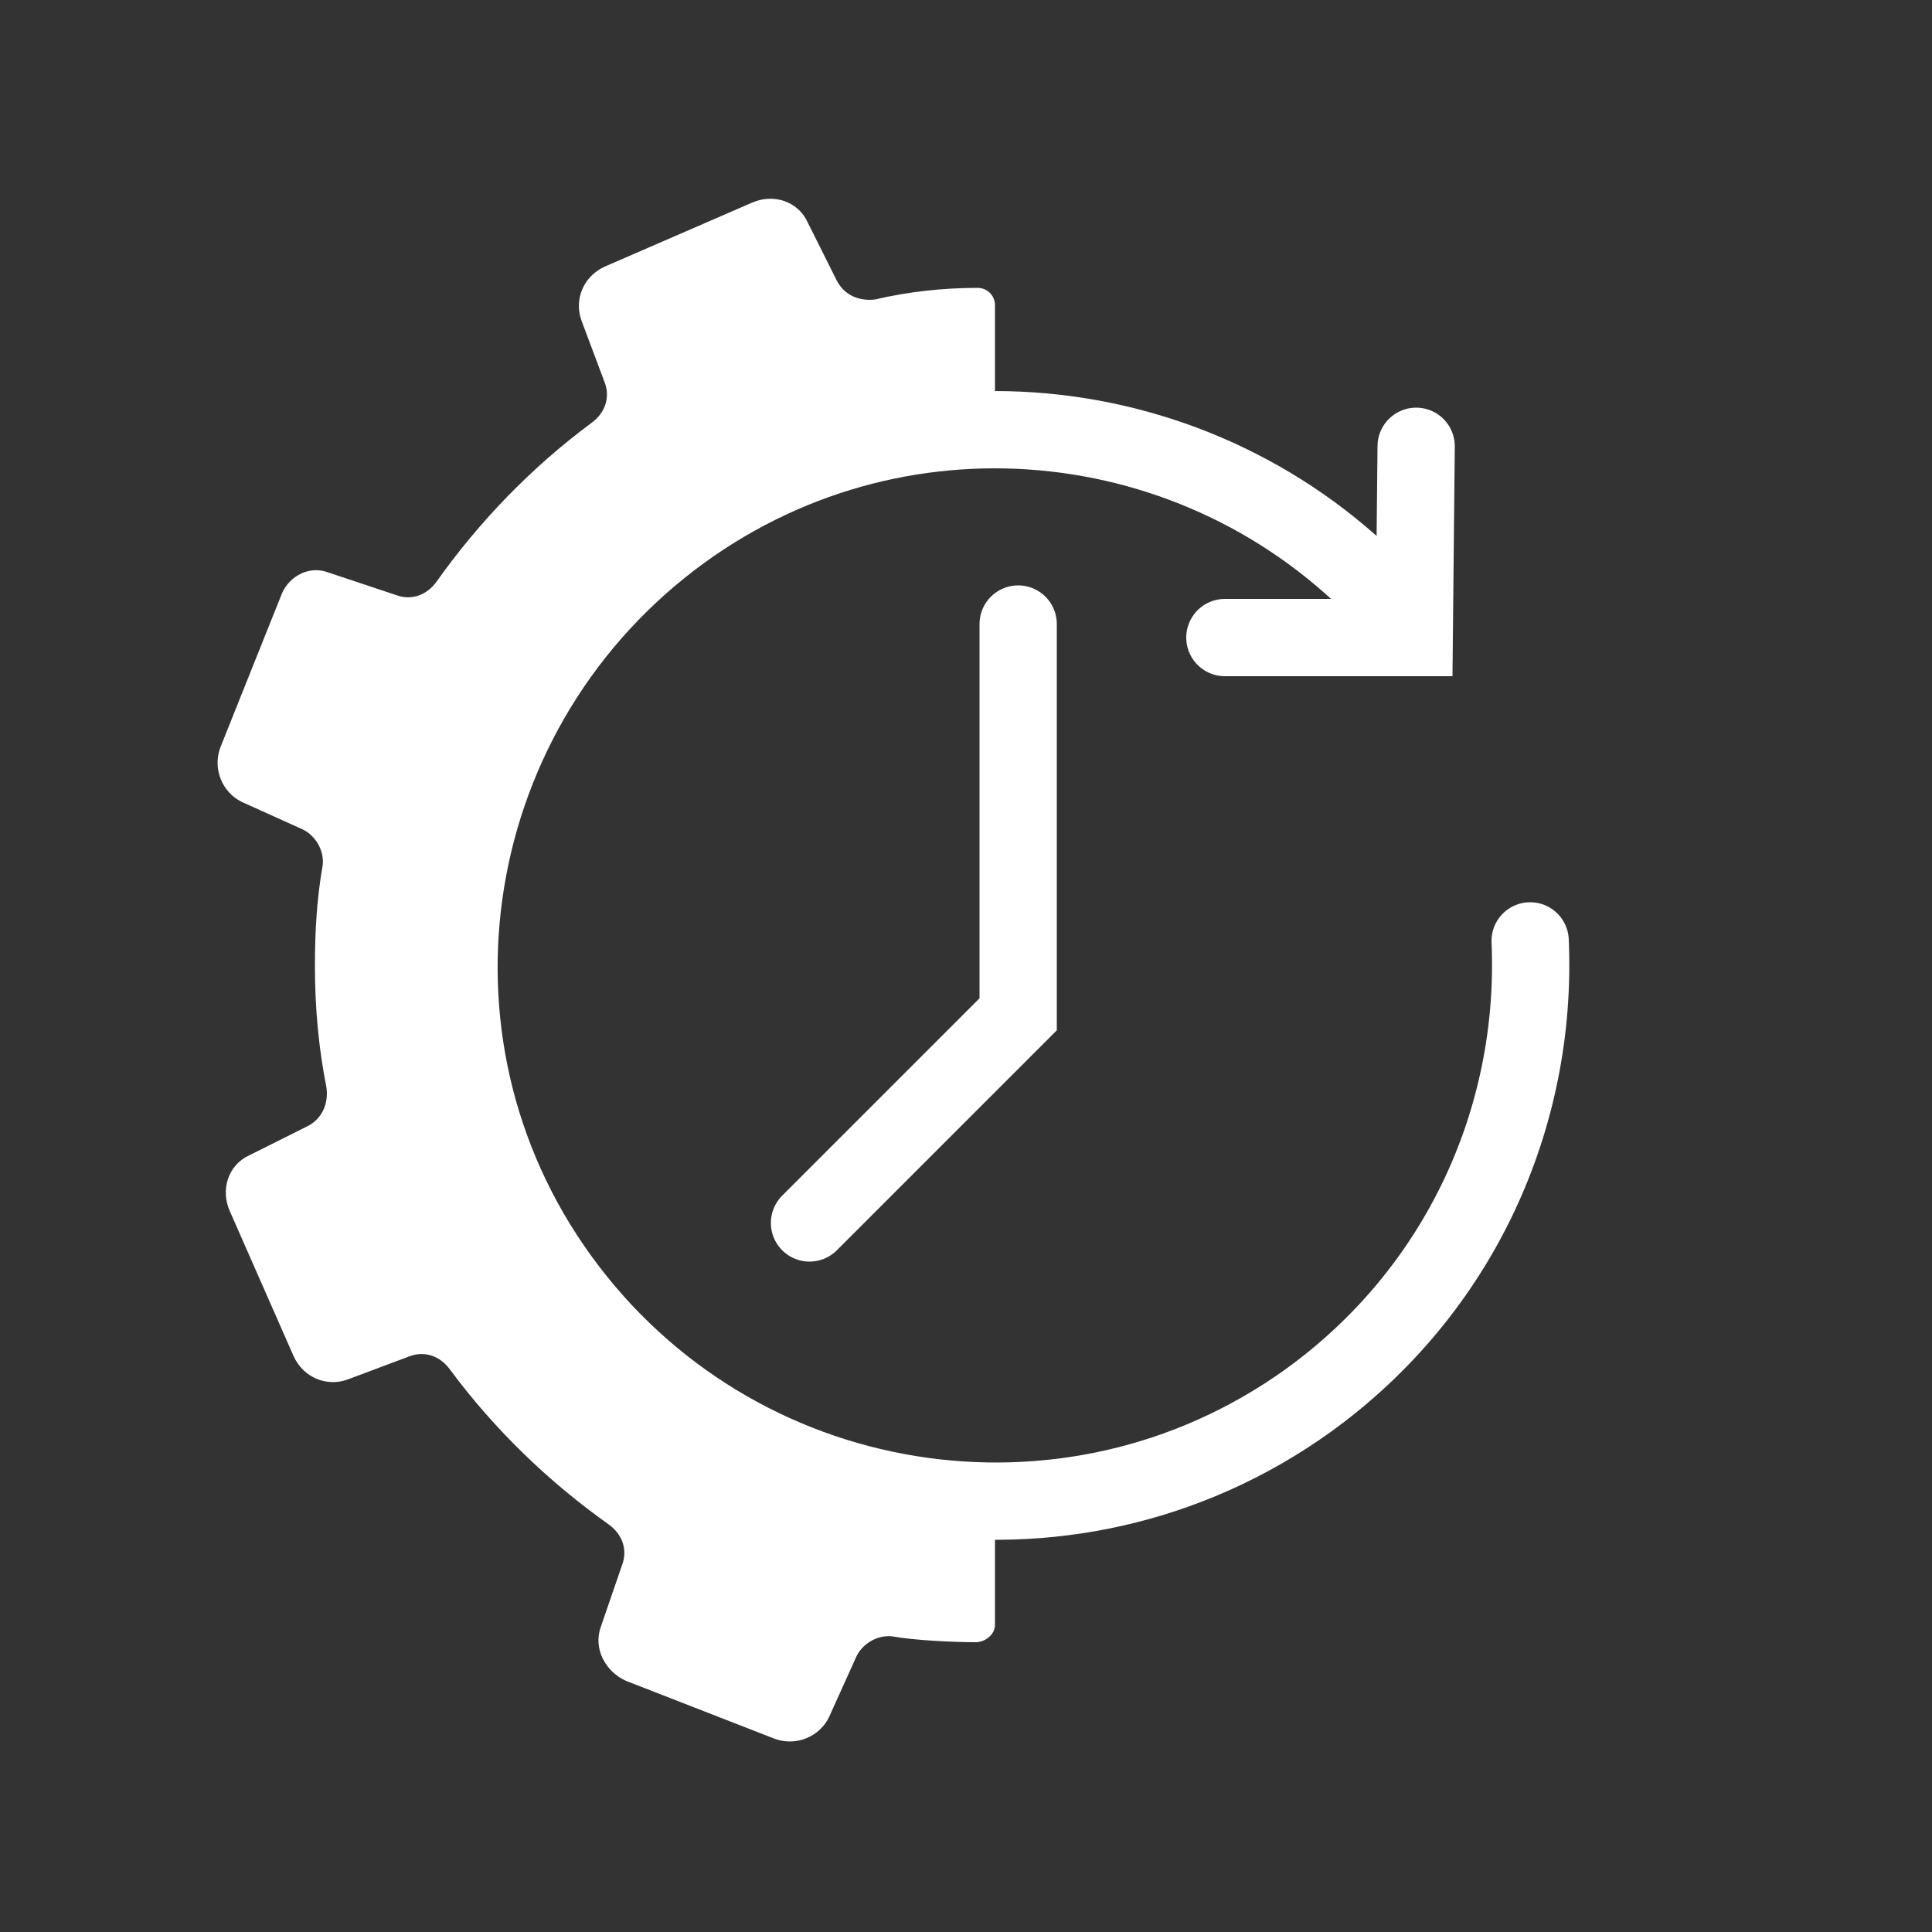
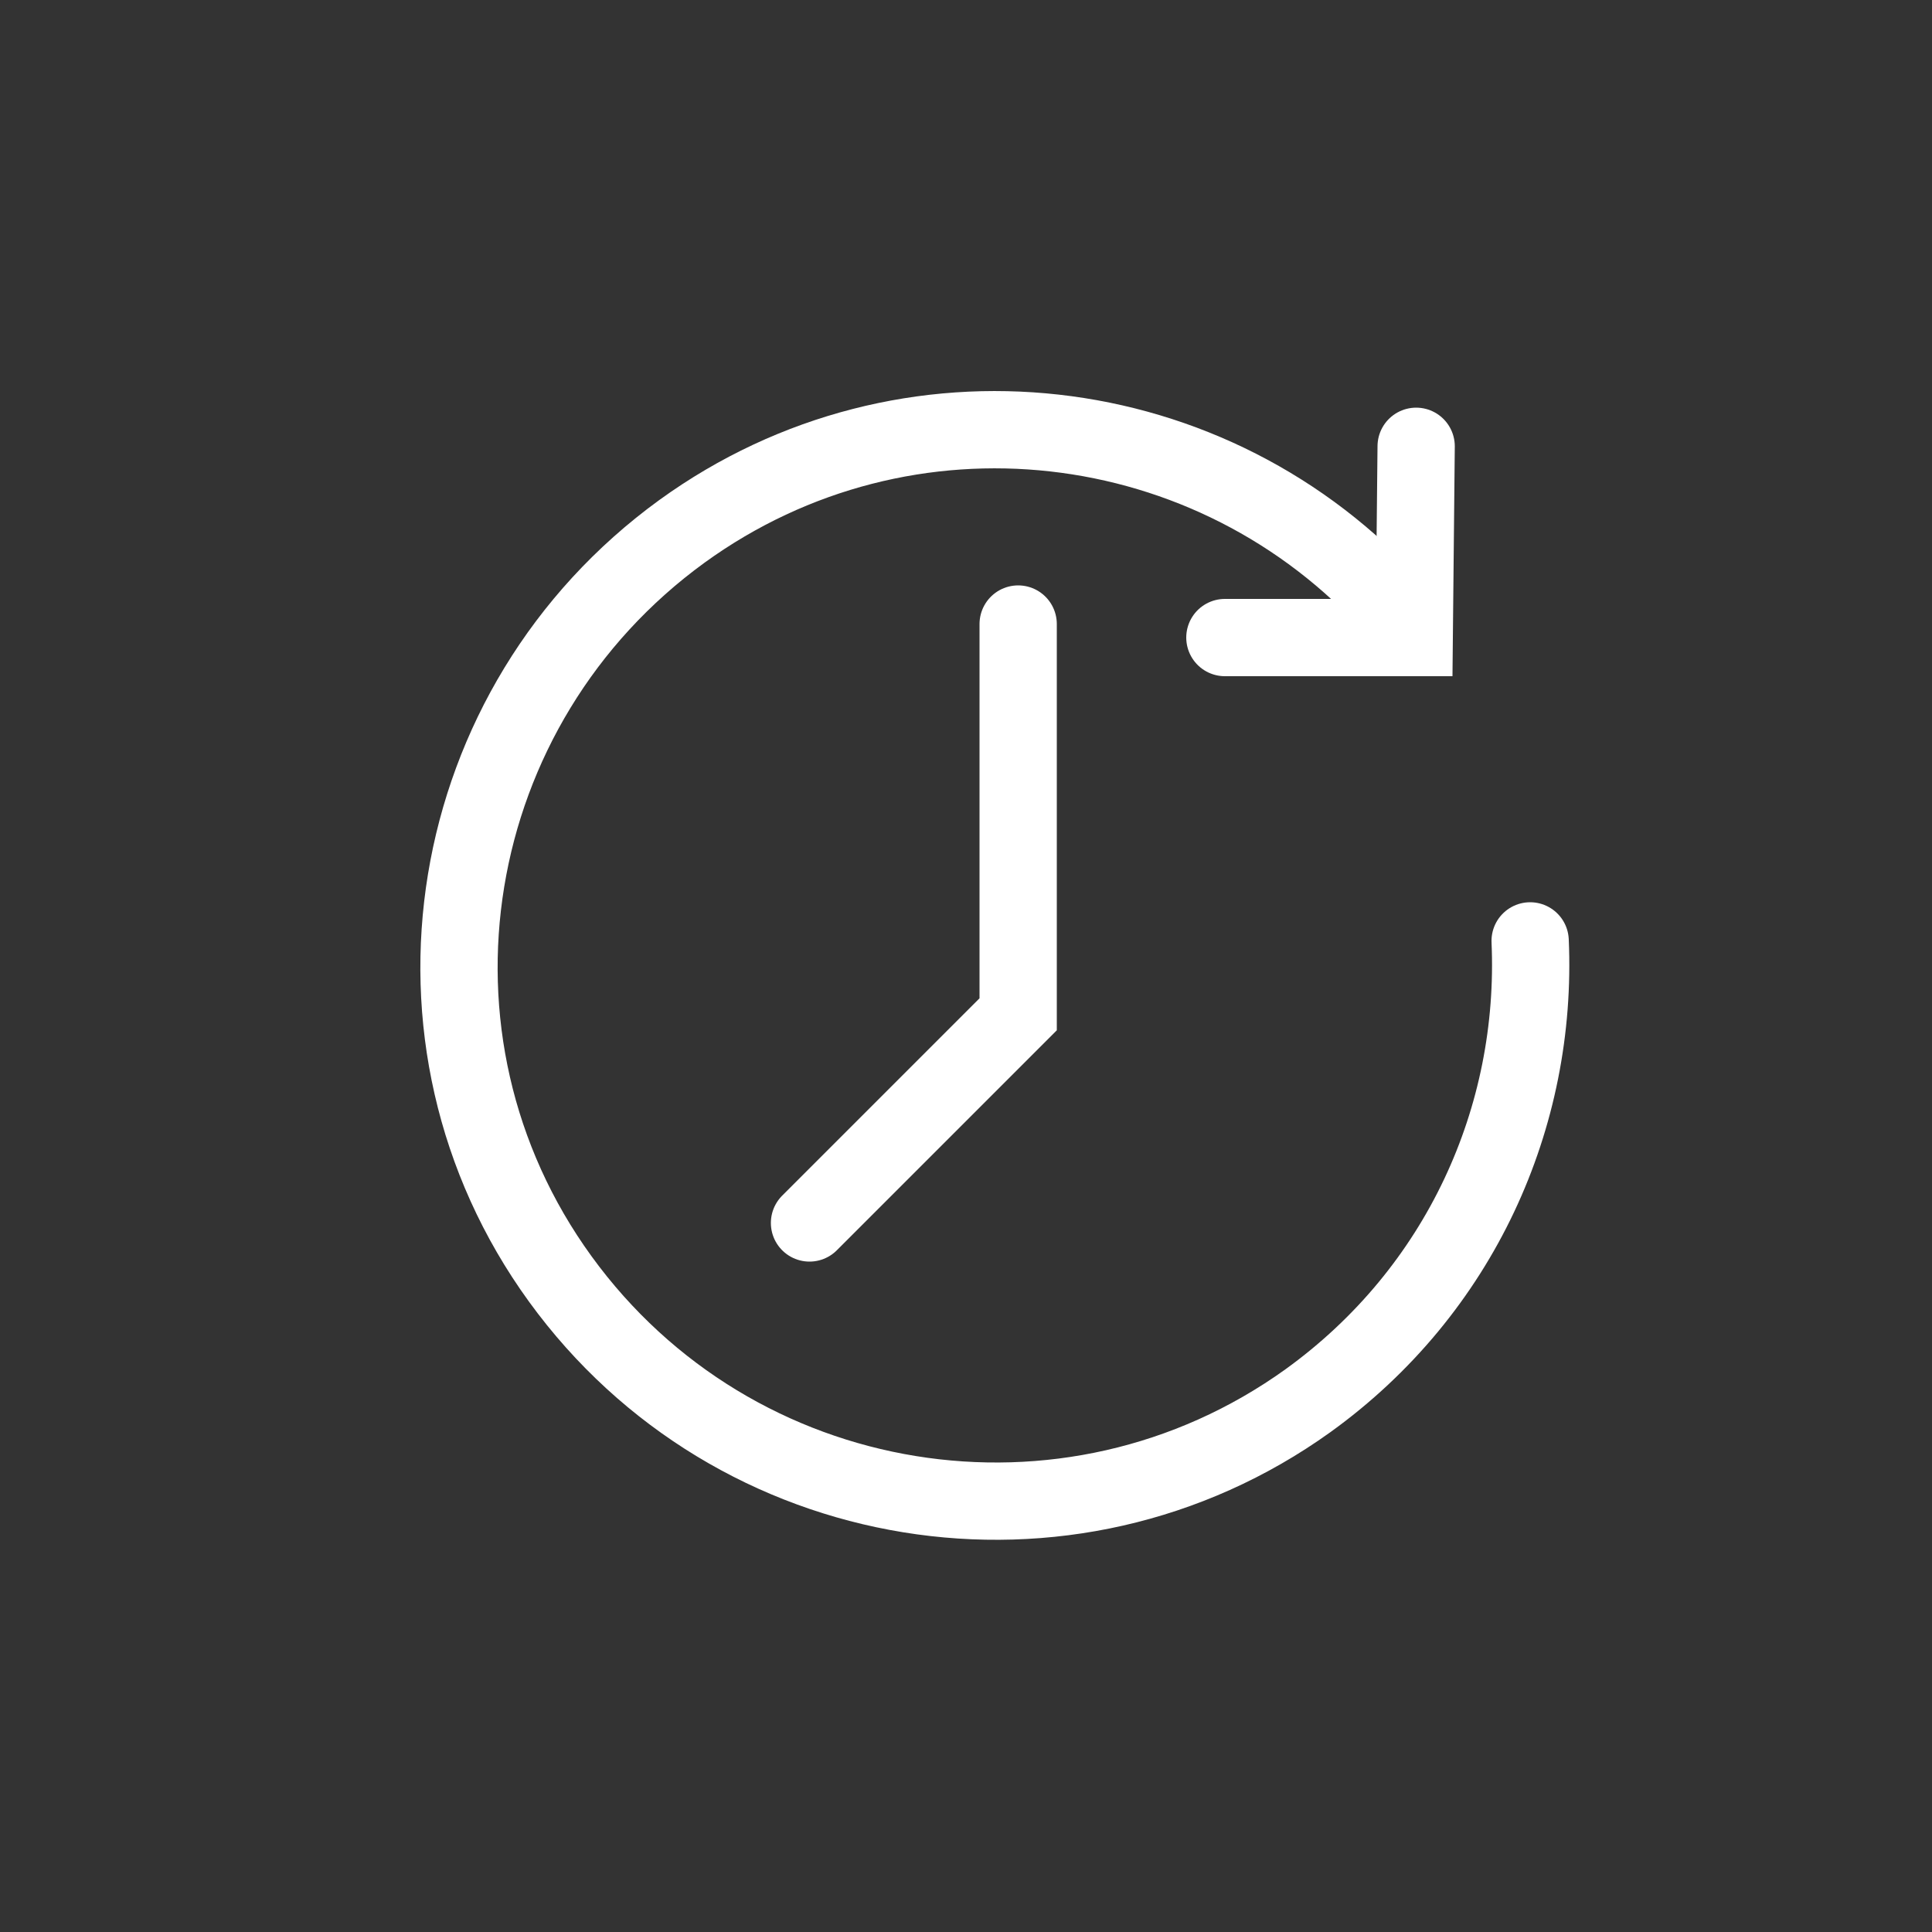
<svg xmlns="http://www.w3.org/2000/svg" version="1.1" x="0px" y="0px" width="100px" height="100px" viewBox="0 0 100 100" style="enable-background:new 0 0 100 100;" xml:space="preserve">
  <rect x="0" y="0" width="100" height="100" fill="#333333" stroke="none" />
  <style type="text/css">
	.st0{display:none;}
	.st1{display:inline;fill:#E30613;}
	.st2{fill:none;}
	.st3{fill:none;stroke:#FFFFFF;stroke-width:4;stroke-linecap:round;stroke-miterlimit:10;}
	.st4{fill:none;stroke:#FFFFFF;stroke-width:4;stroke-linecap:round;stroke-linejoin:round;stroke-miterlimit:10;}
	.st5{fill:#FFFFFF;}
</style>
  <g id="HG_rot" class="st0">
    <path class="st1" d="M50,100L50,100C22.4,100,0,77.6,0,50v0C0,22.4,22.4,0,50,0h0c27.6,0,50,22.4,50,50v0C100,77.6,77.6,100,50,100   z" />
    <path class="st1" d="M170,100L170,100c-27.6,0-50-22.4-50-50v0c0-27.6,22.4-50,50-50h0c27.6,0,50,22.4,50,50v0   C220,77.6,197.6,100,170,100z" />
    <path class="st1" d="M290,100L290,100c-27.6,0-50-22.4-50-50v0c0-27.6,22.4-50,50-50h0c27.6,0,50,22.4,50,50v0   C340,77.6,317.6,100,290,100z" />
  </g>
  <g id="HG_transparent">
    <circle class="st2" cx="50" cy="50" r="50" />
-     <circle class="st2" cx="170" cy="50" r="50" />
    <circle class="st2" cx="290" cy="50" r="50" />
  </g>
  <g id="icon">
    <polyline class="st3" points="41.9,63.3 52.7,52.5 52.7,32.3  " />
    <path class="st4" d="M79.2,48.7c0.4,9.1-3.6,18.1-11.5,23.8c-12.4,8.9-29.7,6.1-38.7-6.3s-6.1-29.7,6.3-38.7   c11.6-8.4,27.5-6.5,36.9,4" />
    <polyline class="st3" points="63.4,33 73.2,33 73.3,23.1  " />
-     <path class="st5" d="M51.5,23.8v-8c0-0.5-0.4-0.9-0.9-0.9c-1.8,0-3.6,0.2-5.3,0.6c-0.8,0.1-1.6-0.2-2-1l-1.5-3   c-0.5-1.1-1.8-1.5-2.9-1l-7.6,3.3c-1.1,0.5-1.6,1.7-1.2,2.8l1.2,3.2c0.3,0.8,0,1.6-0.7,2.1c-3.1,2.3-5.8,5.1-8,8.2   c-0.5,0.7-1.3,1-2.1,0.7l-3.6-1.2c-0.9-0.3-1.9,0.2-2.3,1.1l-3.2,8c-0.4,1.1,0.1,2.3,1.1,2.8l3.1,1.4c0.7,0.3,1.2,1.1,1.1,1.9   c-0.3,1.7-0.4,3.4-0.4,5.2c0,2.2,0.2,4.3,0.6,6.3c0.1,0.8-0.2,1.6-1,2l-3,1.5c-1.1,0.5-1.5,1.8-1,2.9l3.3,7.5   c0.5,1.1,1.7,1.6,2.8,1.2l3.2-1.2c0.8-0.3,1.6,0,2.1,0.7c2.3,3.1,5.1,5.8,8.2,8c0.7,0.5,1,1.3,0.7,2.1l-1.1,3.2   c-0.4,1.1,0.2,2.3,1.3,2.8l7.7,3c1.1,0.4,2.3-0.1,2.8-1.1l1.4-3.1c0.3-0.7,1.1-1.2,1.9-1.1c1.1,0.2,3.1,0.3,4.3,0.3   c0.5,0,1-0.4,1-0.9v-8C37,76.2,25.3,64.5,25.3,50C25.3,35.5,37,23.8,51.5,23.8z" />
  </g>
</svg>